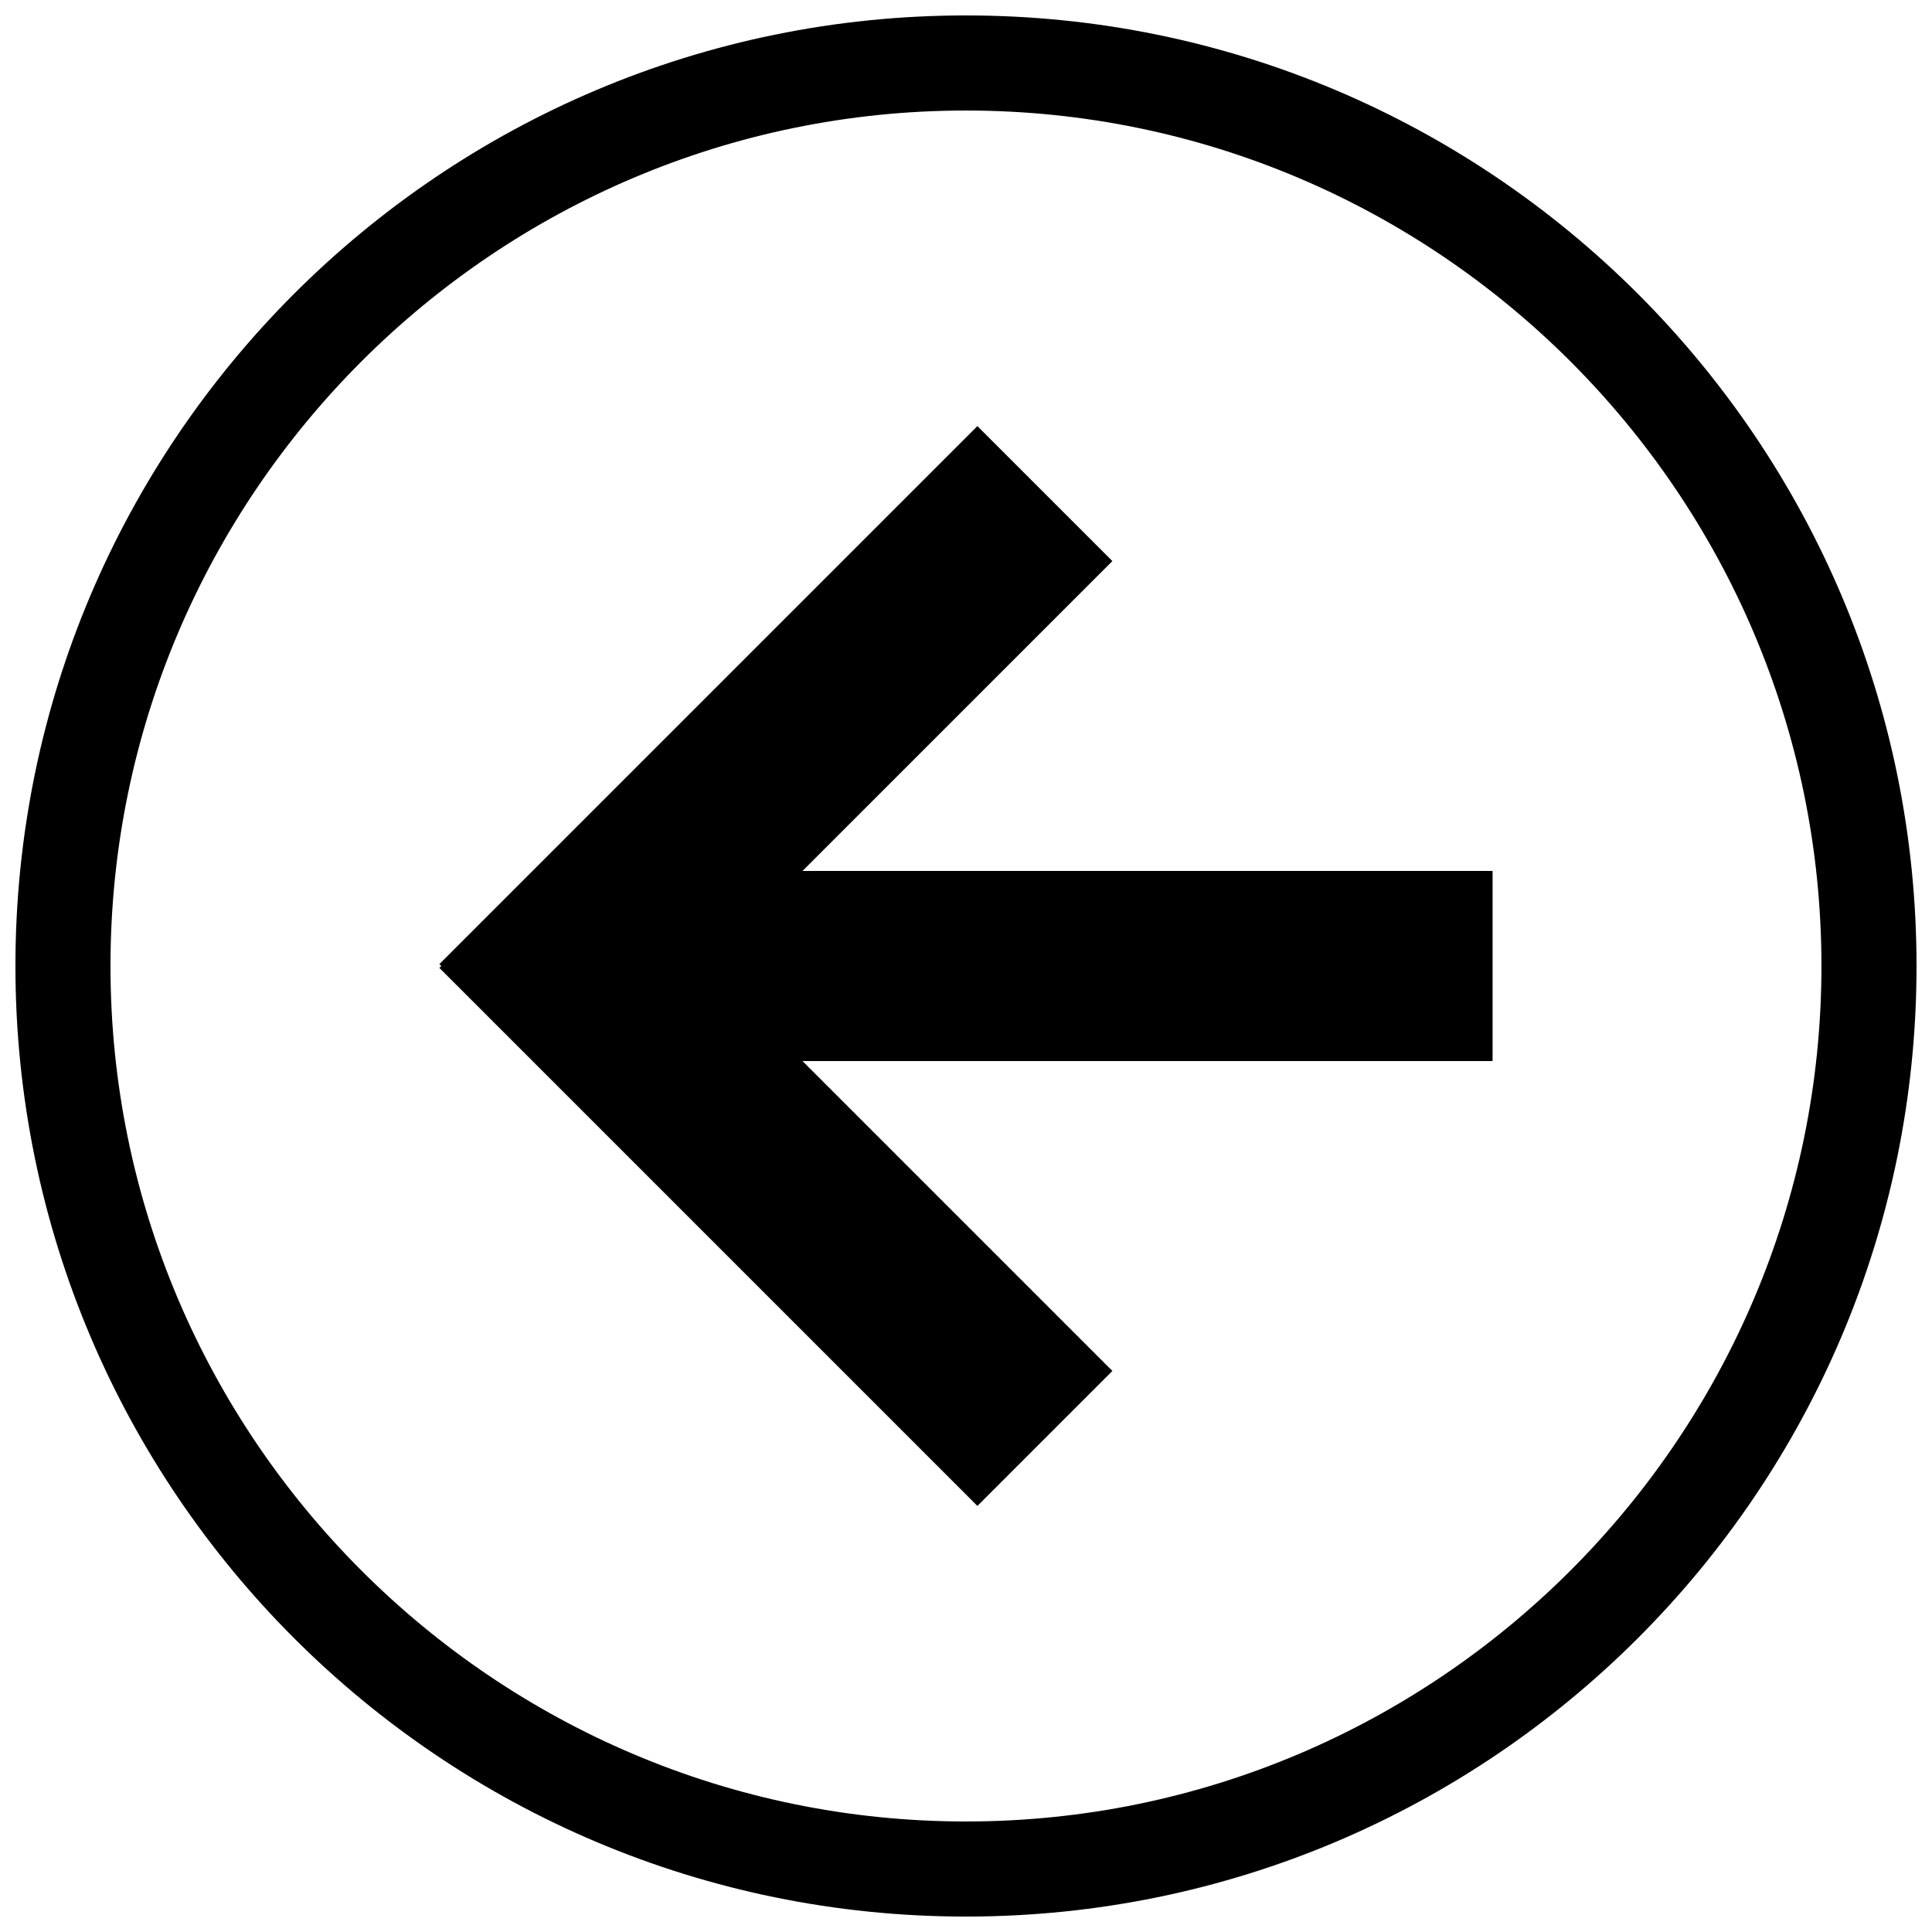
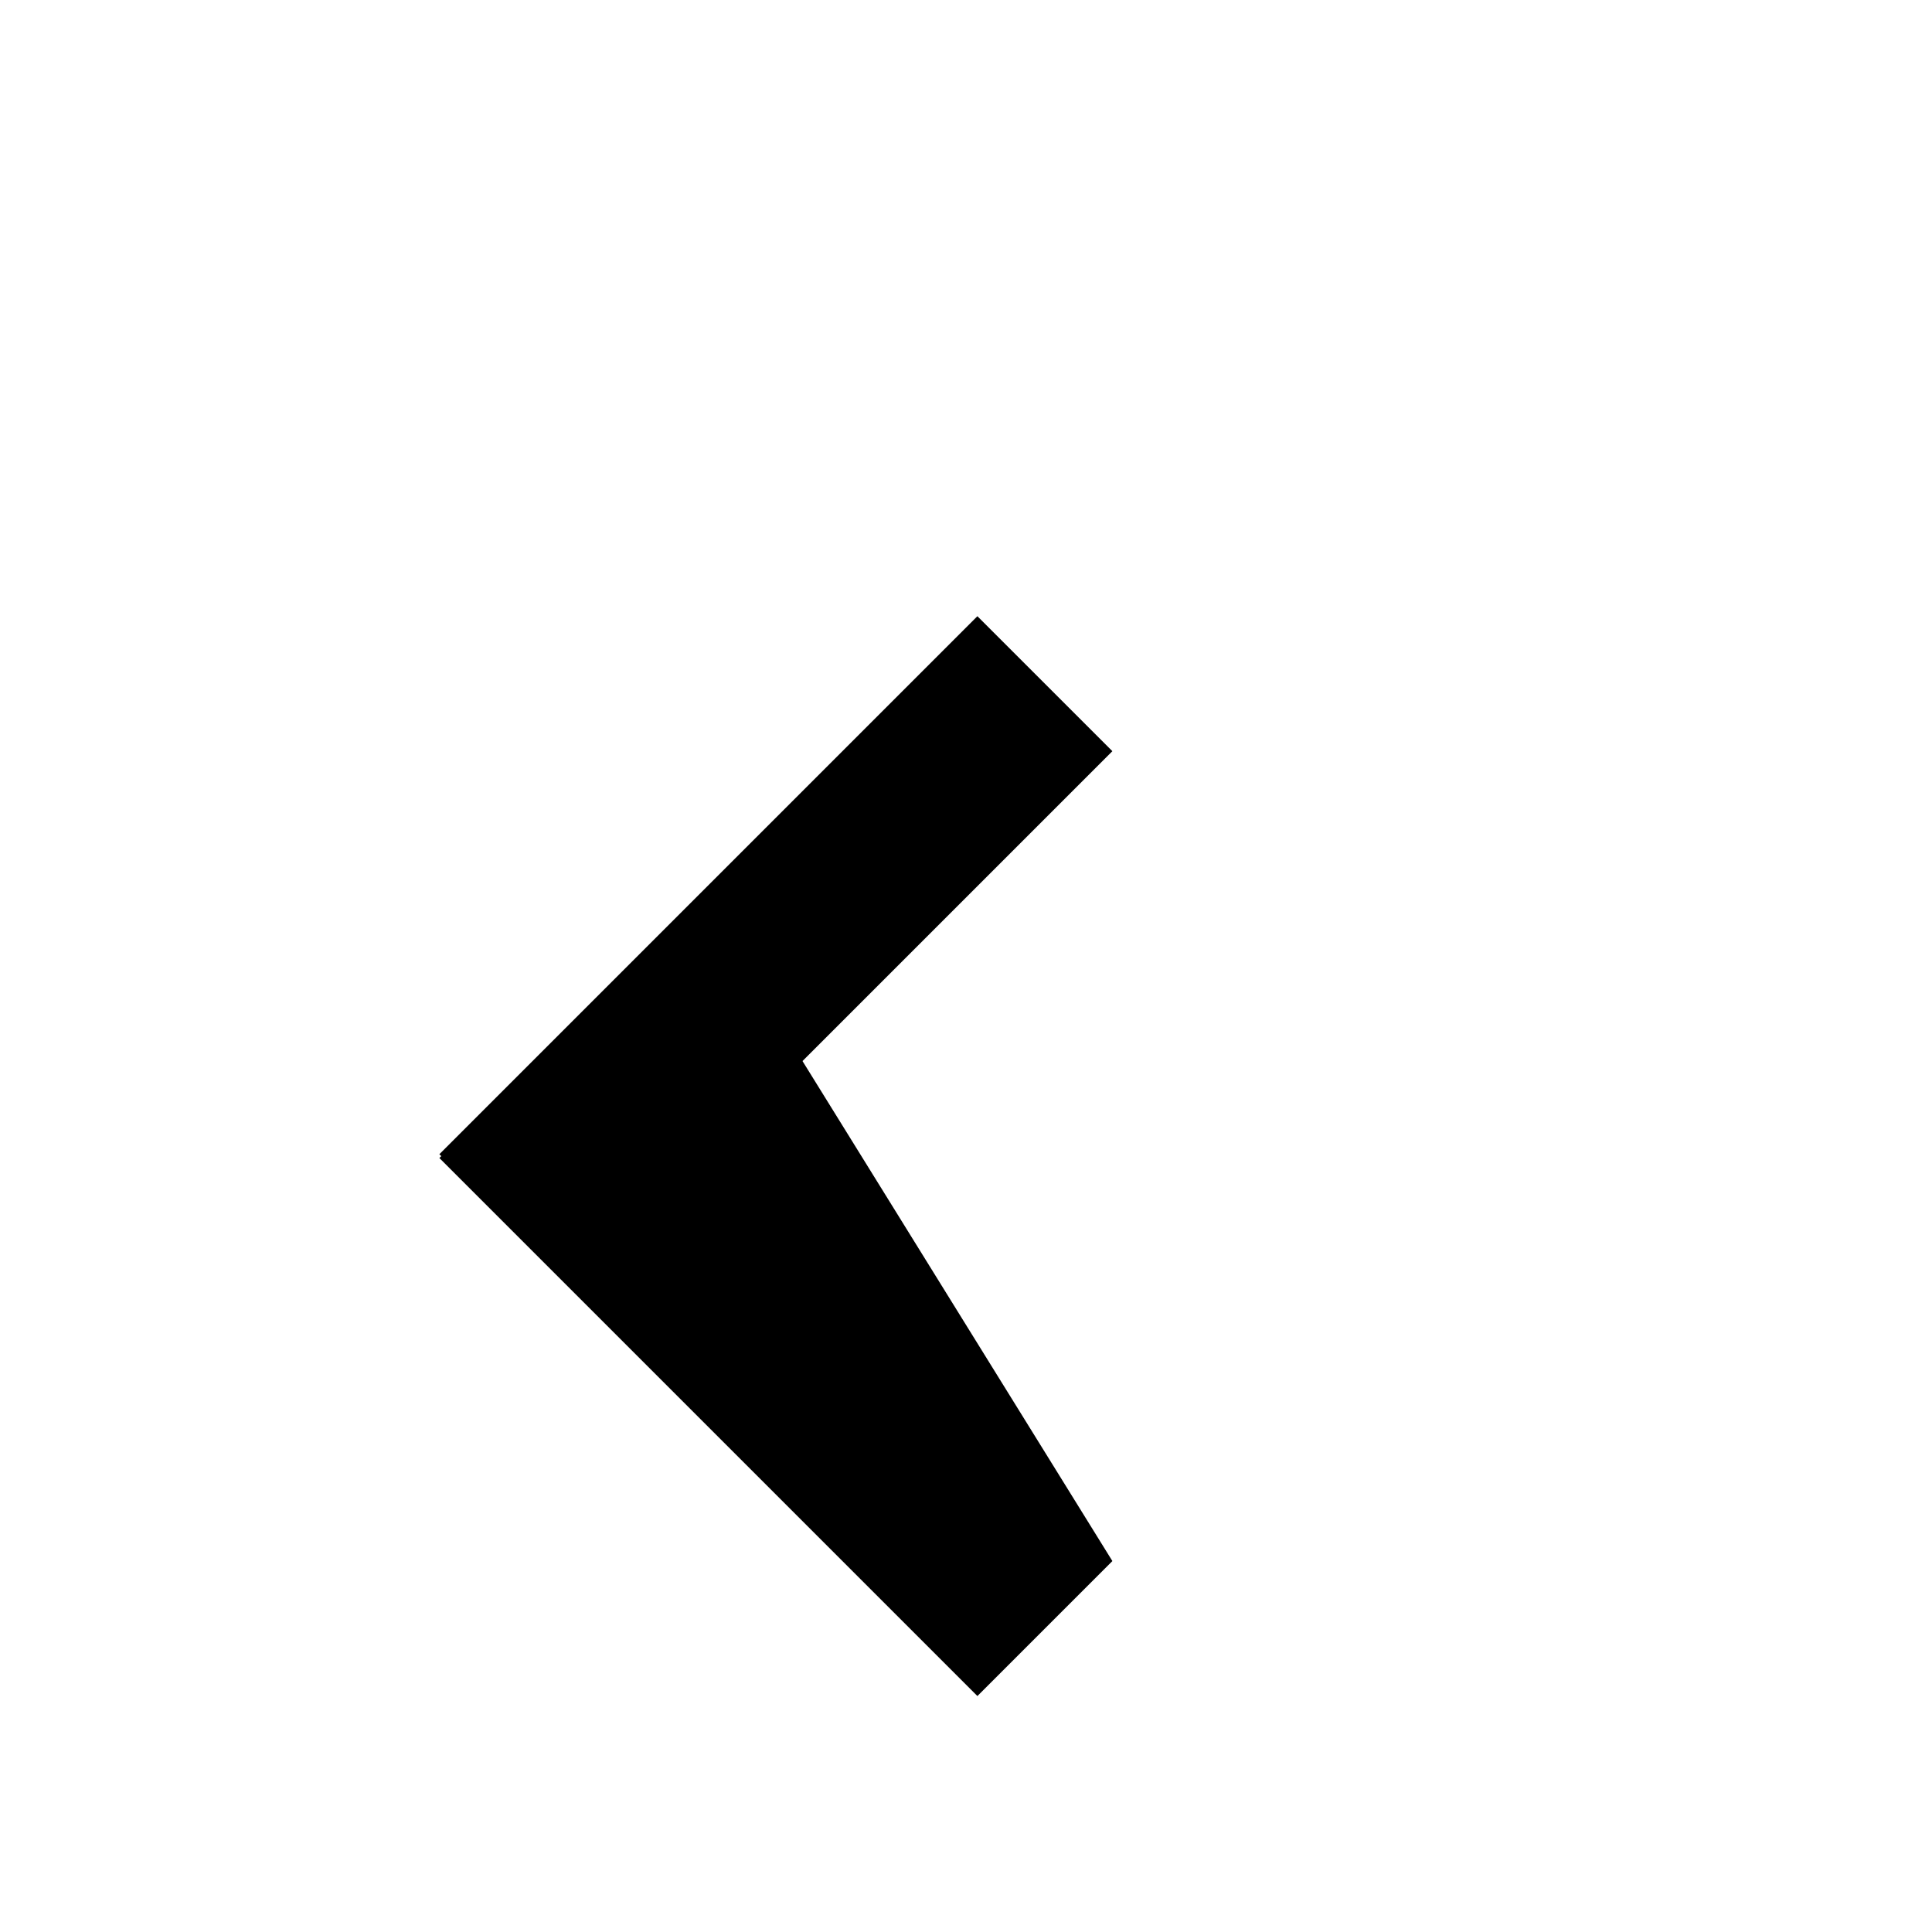
<svg xmlns="http://www.w3.org/2000/svg" width="800px" height="800px" version="1.1" viewBox="144 144 512 512">
  <defs>
    <clipPath id="a">
-       <path d="m148.09 148.09h503.81v503.81h-503.81z" />
-     </clipPath>
+       </clipPath>
  </defs>
-   <path d="m356.67 425.19h182.88v-50.379h-182.88l82.121-82.121-35.773-35.77-142.58 142.58 0.504 0.504-0.504 0.504 142.58 142.58 35.773-35.773z" />
+   <path d="m356.67 425.19h182.88h-182.88l82.121-82.121-35.773-35.77-142.58 142.58 0.504 0.504-0.504 0.504 142.58 142.58 35.773-35.773z" />
  <g clip-path="url(#a)">
-     <path d="m651.9 400c0-139.05-112.85-251.91-251.91-251.91-139.05 0-251.9 112.85-251.9 251.91 0 139.05 112.85 251.91 251.91 251.91 139.05-0.004 251.9-112.86 251.9-251.91zm-478.62 0c0-124.95 101.77-226.71 226.71-226.71s226.71 101.77 226.71 226.71c-0.004 124.94-101.77 226.71-226.71 226.71-124.95 0-226.71-101.77-226.71-226.71z" />
-   </g>
+     </g>
</svg>